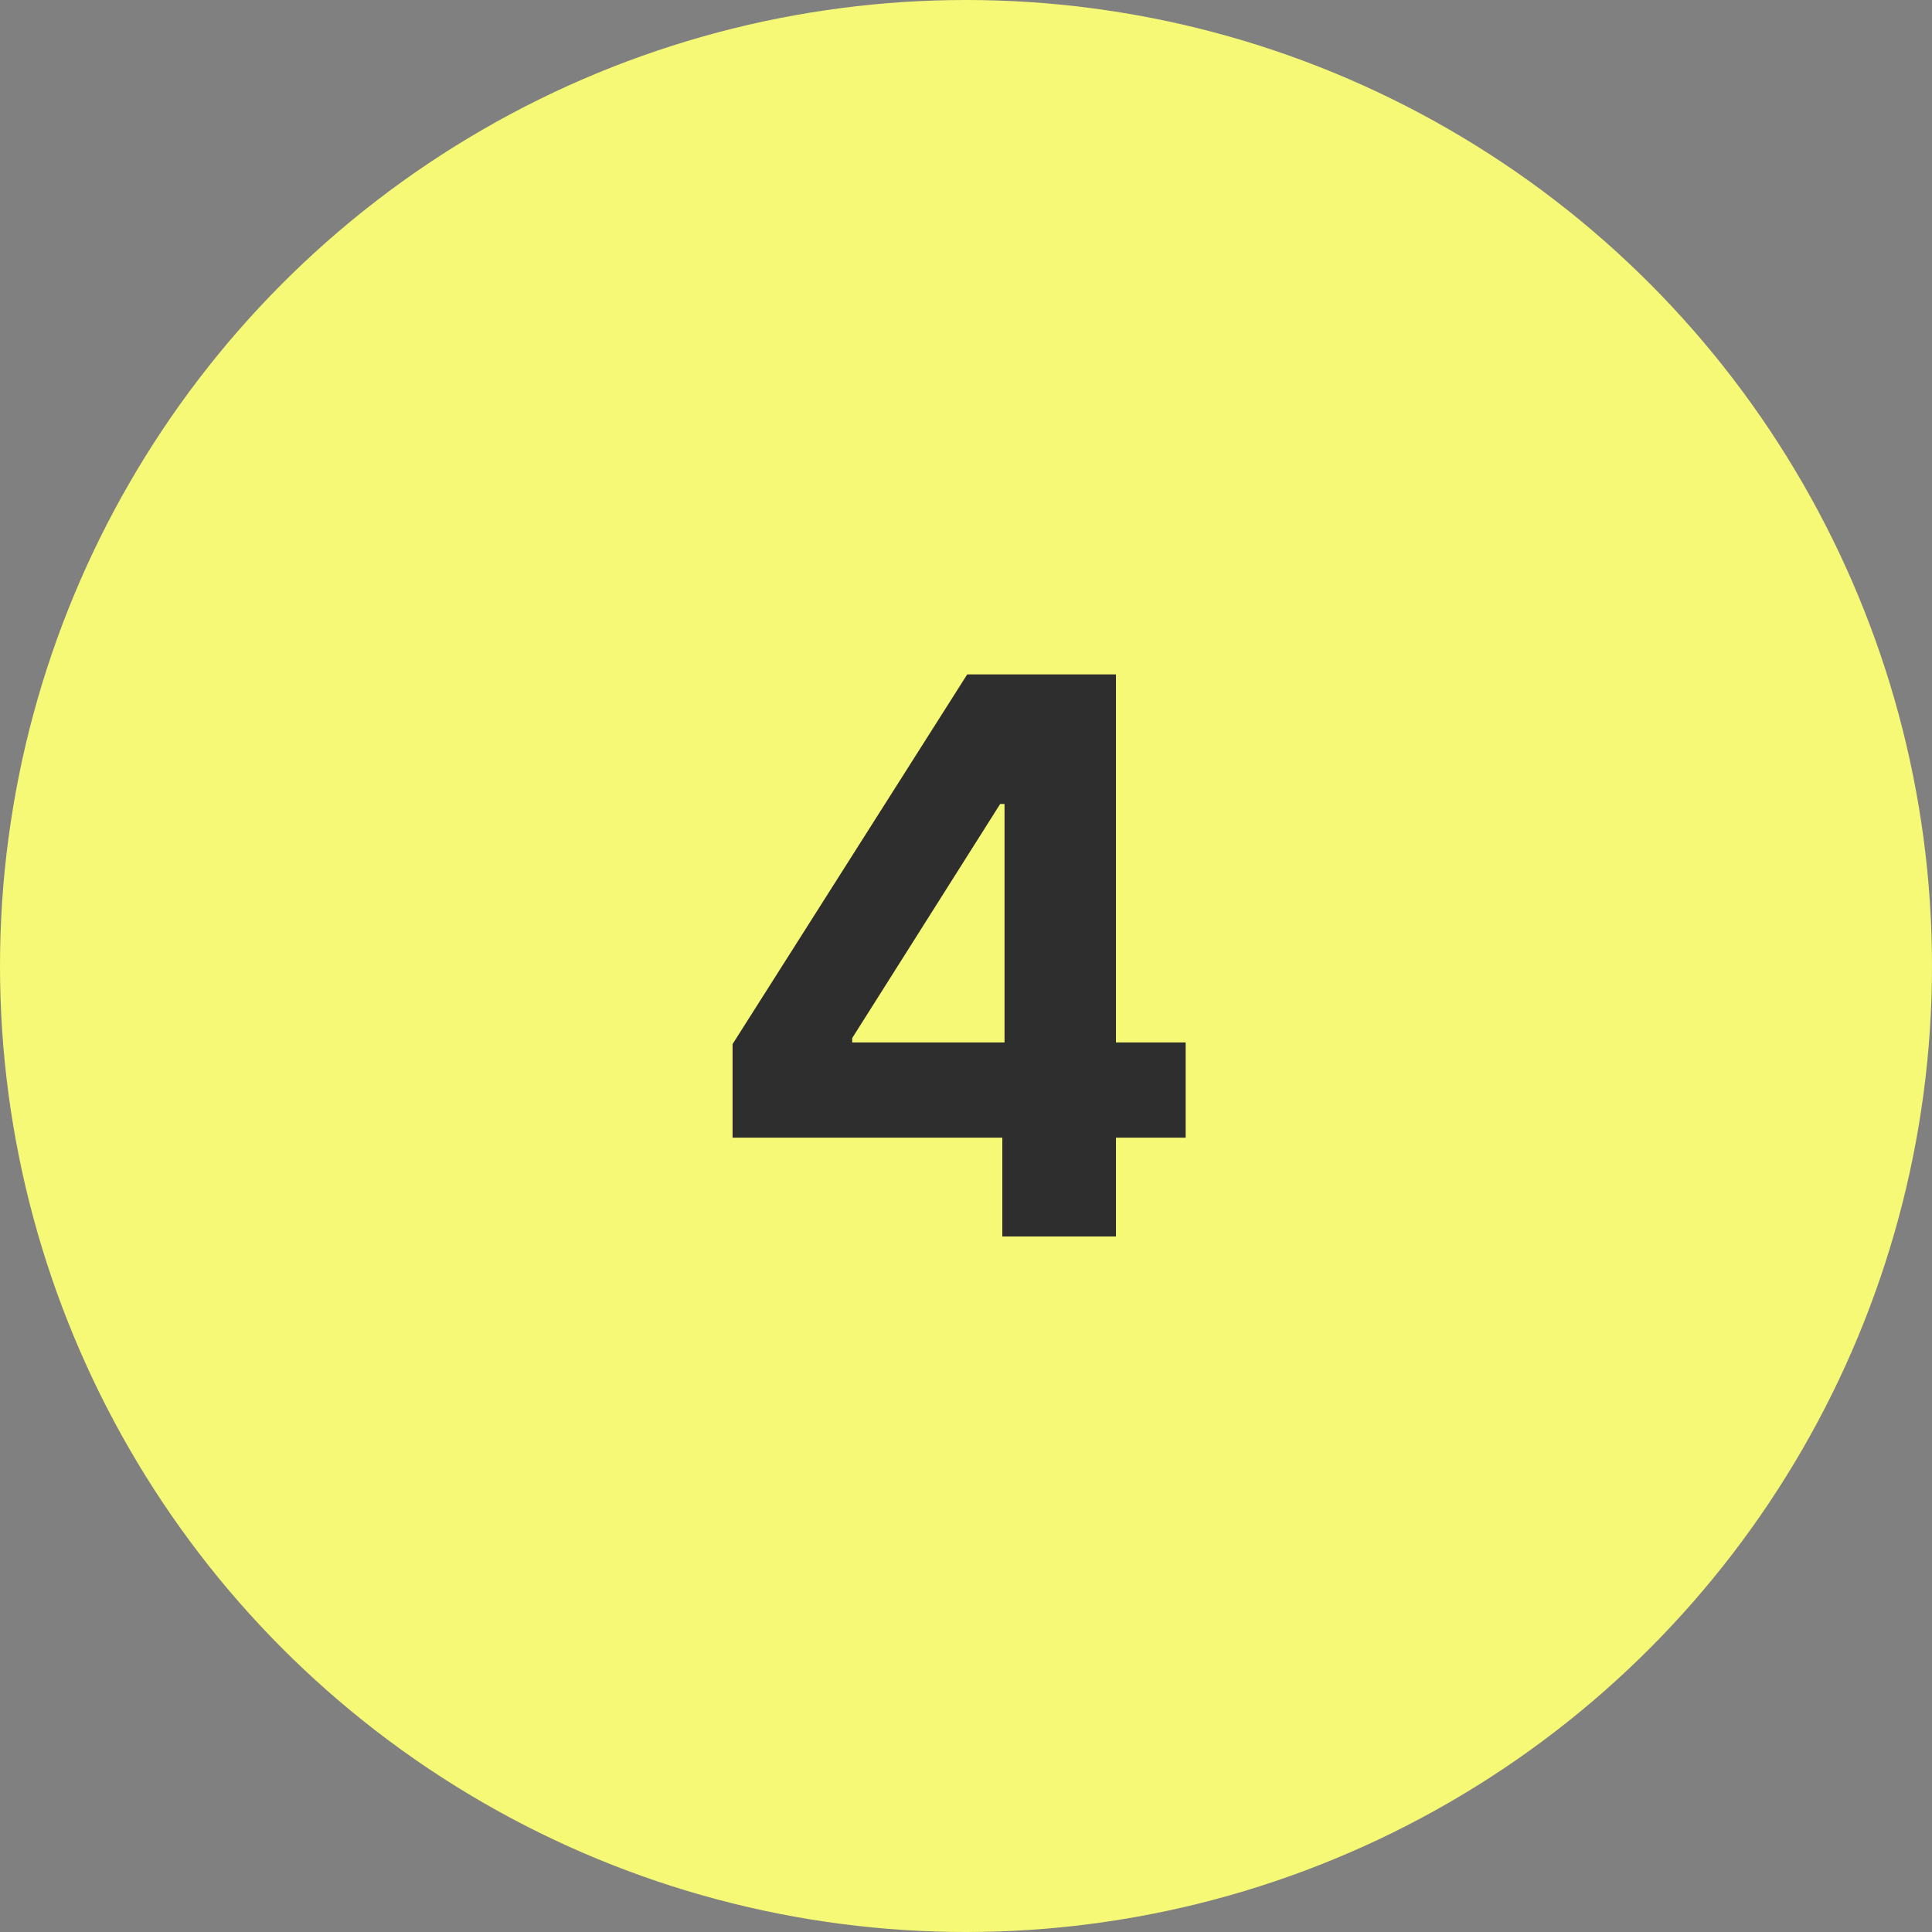
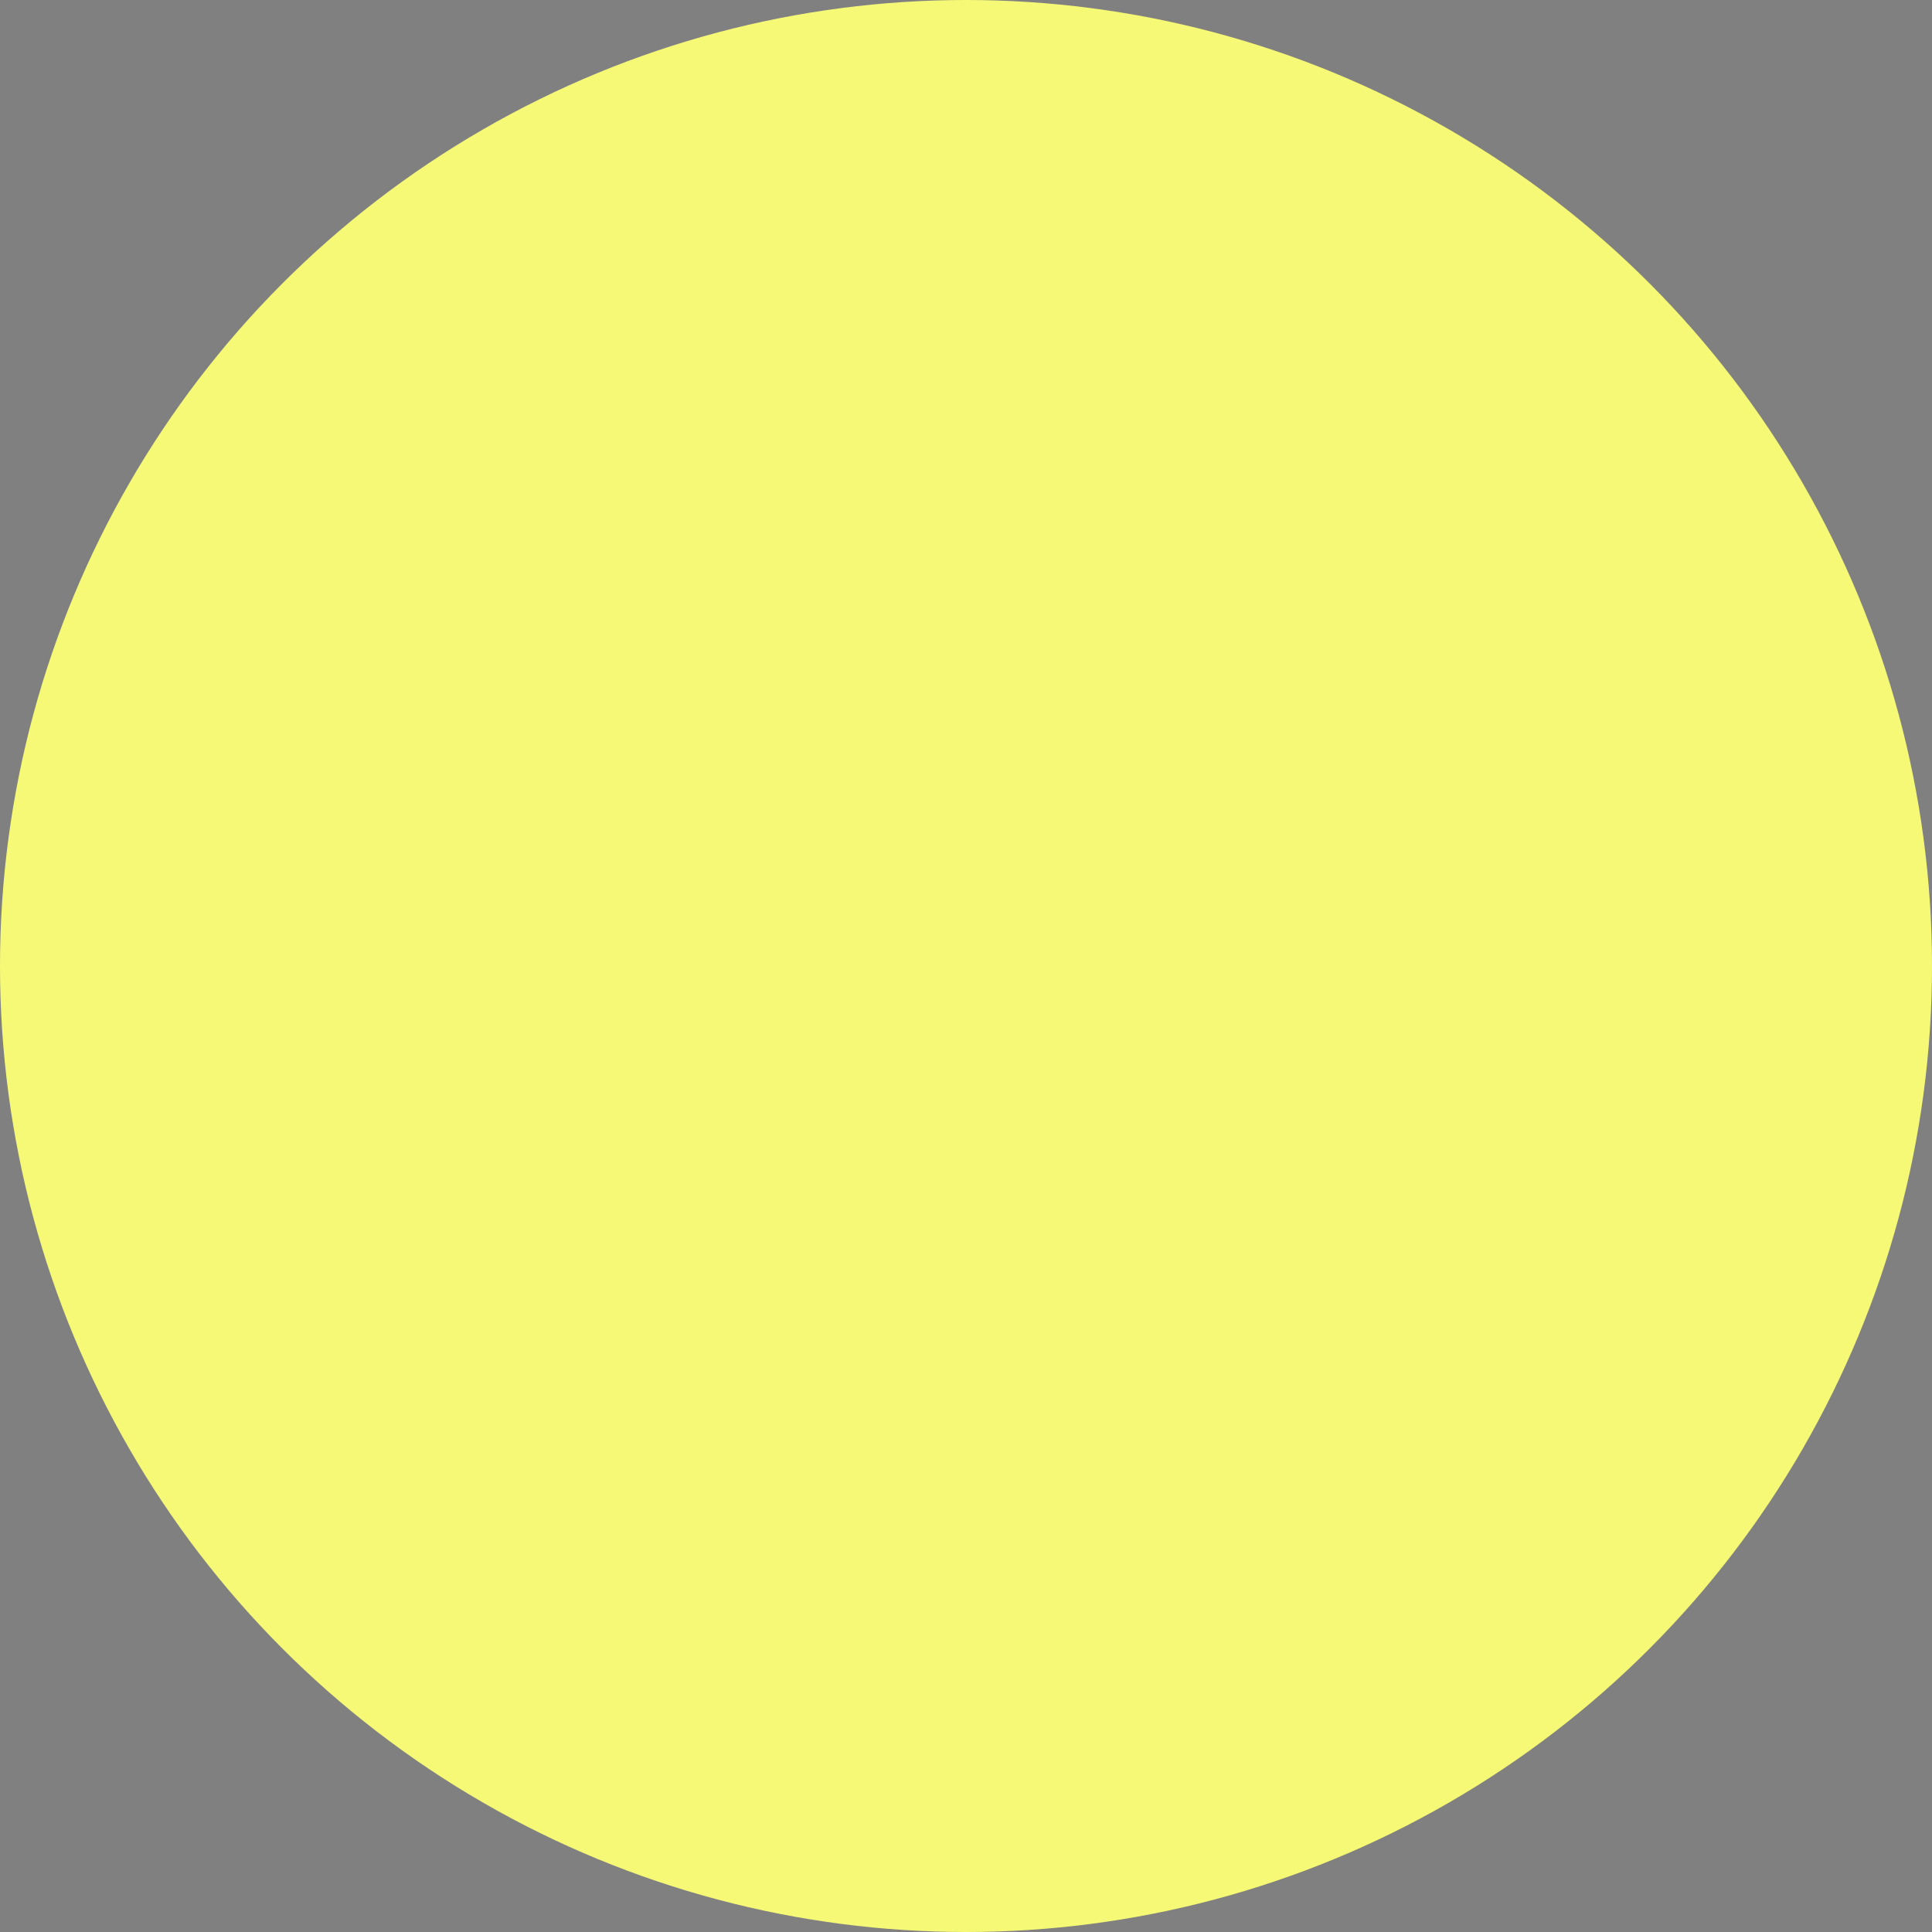
<svg xmlns="http://www.w3.org/2000/svg" width="50" height="50" viewBox="0 0 50 50" fill="none">
  <rect x="0" y="0" width="50" height="50" fill="#808080" stroke="none" />
  <circle cx="25" cy="25" r="25" fill="#F6F975" />
-   <path d="M18.959 29.443V27.021L25.031 17.454H27.119V20.807H25.884L22.055 26.865V26.979H30.685V29.443H18.959ZM25.94 32V28.704L25.997 27.632V17.454H28.881V32H25.94Z" fill="#2F2E2E" />
</svg>